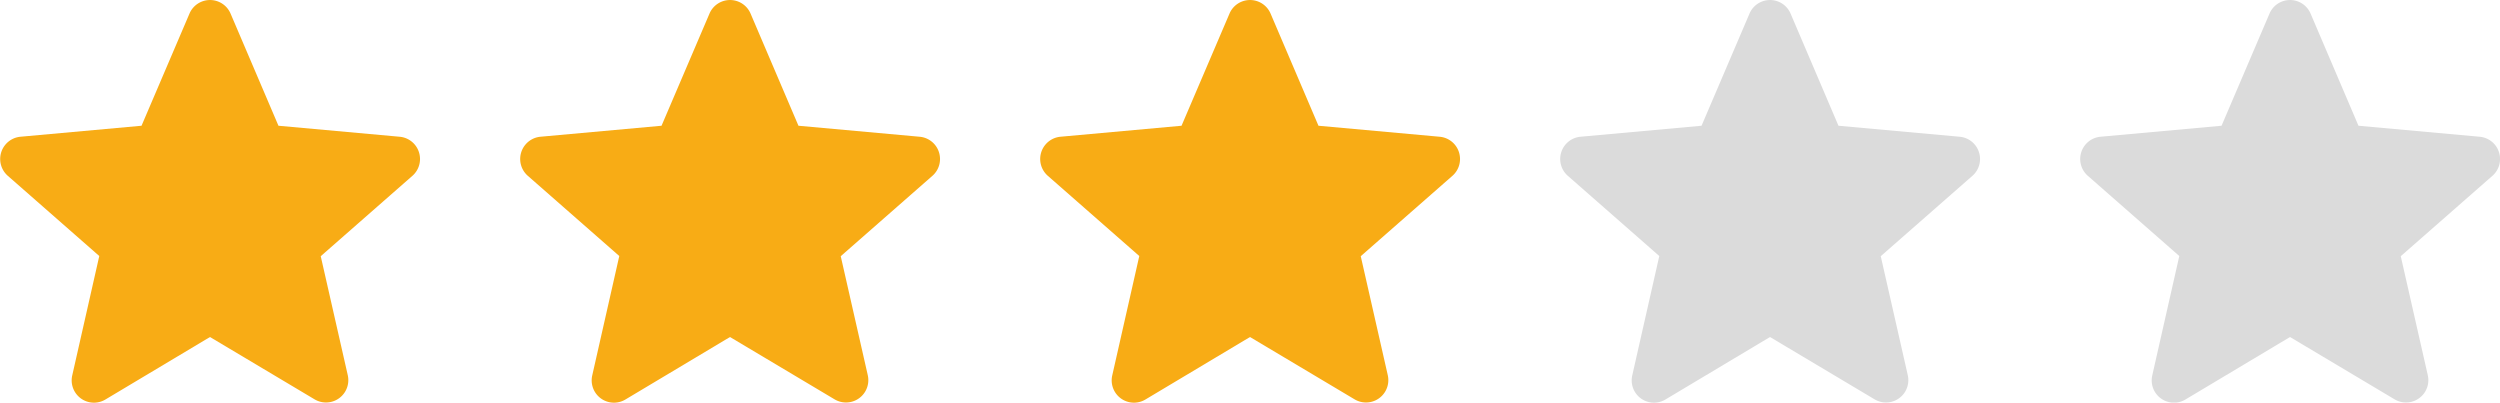
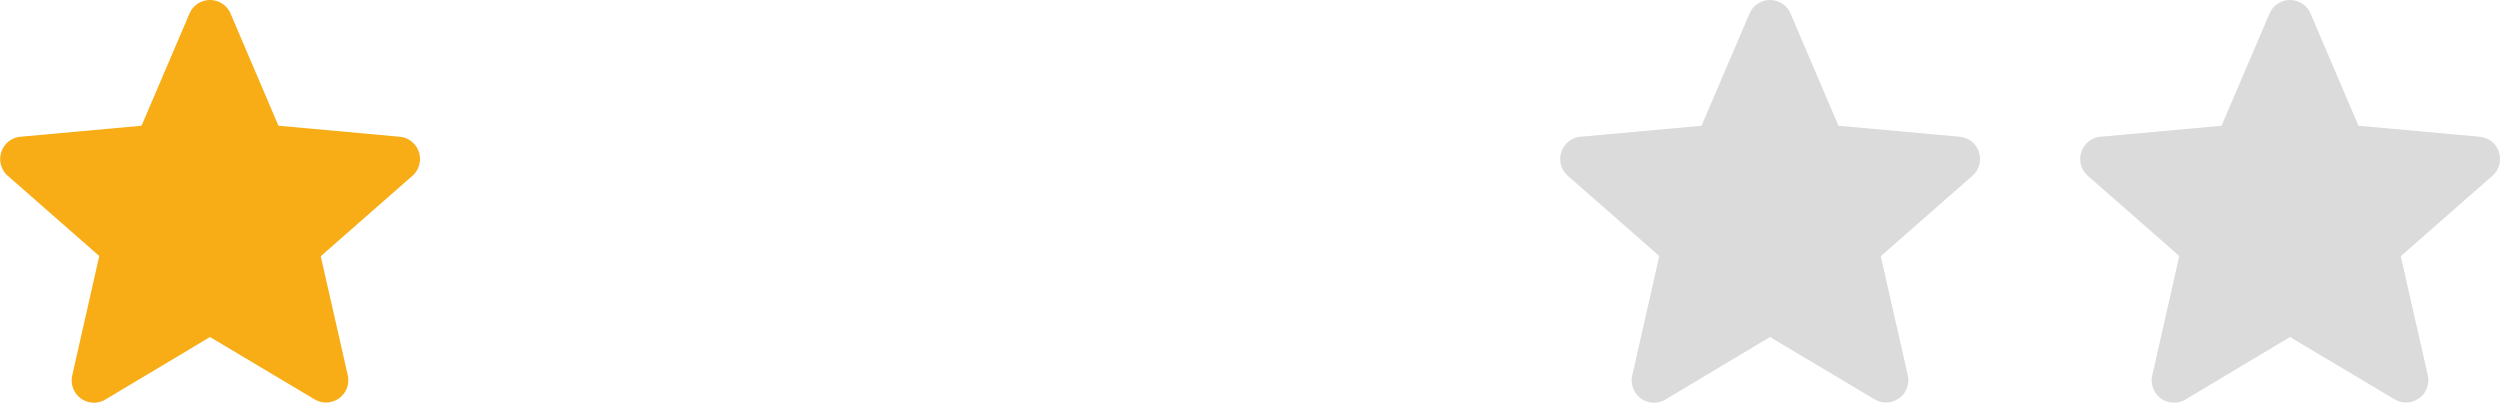
<svg xmlns="http://www.w3.org/2000/svg" width="70.658" height="11.376" viewBox="0 0 70.658 11.376">
  <defs>
    <style>
      .cls-1 {
        fill: #f8ac15;
      }

      .cls-2 {
        fill: #dbdbdb;
      }
    </style>
  </defs>
  <g id="Group_21098" data-name="Group 21098" transform="translate(-75.621 -2060.534)">
    <path id="star_3_" data-name="star (3)" class="cls-1" d="M11.84,4.79a.63.63,0,0,0-.543-.434L7.87,4.045,6.516.874a.631.631,0,0,0-1.16,0L4,4.045.574,4.356a.632.632,0,0,0-.358,1.1l2.59,2.271L2.042,11.1a.63.63,0,0,0,.938.682l2.955-1.766L8.89,11.777a.631.631,0,0,0,.939-.682L9.065,7.732l2.59-2.271a.631.631,0,0,0,.185-.671Zm0,0" transform="translate(75.621 2060.043)" />
-     <path id="star_3_2" data-name="star (3)" class="cls-1" d="M11.84,4.79a.63.63,0,0,0-.543-.434L7.87,4.045,6.516.874a.631.631,0,0,0-1.16,0L4,4.045.574,4.356a.632.632,0,0,0-.358,1.1l2.59,2.271L2.042,11.1a.63.63,0,0,0,.938.682l2.955-1.766L8.89,11.777a.631.631,0,0,0,.939-.682L9.065,7.732l2.59-2.271a.631.631,0,0,0,.185-.671Zm0,0" transform="translate(90.318 2060.043)" />
-     <path id="star_3_3" data-name="star (3)" class="cls-1" d="M11.84,4.79a.63.63,0,0,0-.543-.434L7.87,4.045,6.516.874a.631.631,0,0,0-1.16,0L4,4.045.574,4.356a.632.632,0,0,0-.358,1.1l2.59,2.271L2.042,11.1a.63.63,0,0,0,.938.682l2.955-1.766L8.89,11.777a.631.631,0,0,0,.939-.682L9.065,7.732l2.59-2.271a.631.631,0,0,0,.185-.671Zm0,0" transform="translate(105.015 2060.043)" />
    <path id="star_3_4" data-name="star (3)" class="cls-2" d="M11.84,4.79a.63.63,0,0,0-.543-.434L7.87,4.045,6.516.874a.631.631,0,0,0-1.16,0L4,4.045.574,4.356a.632.632,0,0,0-.358,1.1l2.59,2.271L2.042,11.1a.63.63,0,0,0,.938.682l2.955-1.766L8.89,11.777a.631.631,0,0,0,.939-.682L9.065,7.732l2.59-2.271a.631.631,0,0,0,.185-.671Zm0,0" transform="translate(119.712 2060.043)" />
    <path id="star_3_5" data-name="star (3)" class="cls-2" d="M11.84,4.79a.63.63,0,0,0-.543-.434L7.87,4.045,6.516.874a.631.631,0,0,0-1.16,0L4,4.045.574,4.356a.632.632,0,0,0-.358,1.1l2.59,2.271L2.042,11.1a.63.63,0,0,0,.938.682l2.955-1.766L8.89,11.777a.631.631,0,0,0,.939-.682L9.065,7.732l2.59-2.271a.631.631,0,0,0,.185-.671Zm0,0" transform="translate(134.409 2060.043)" />
  </g>
</svg>